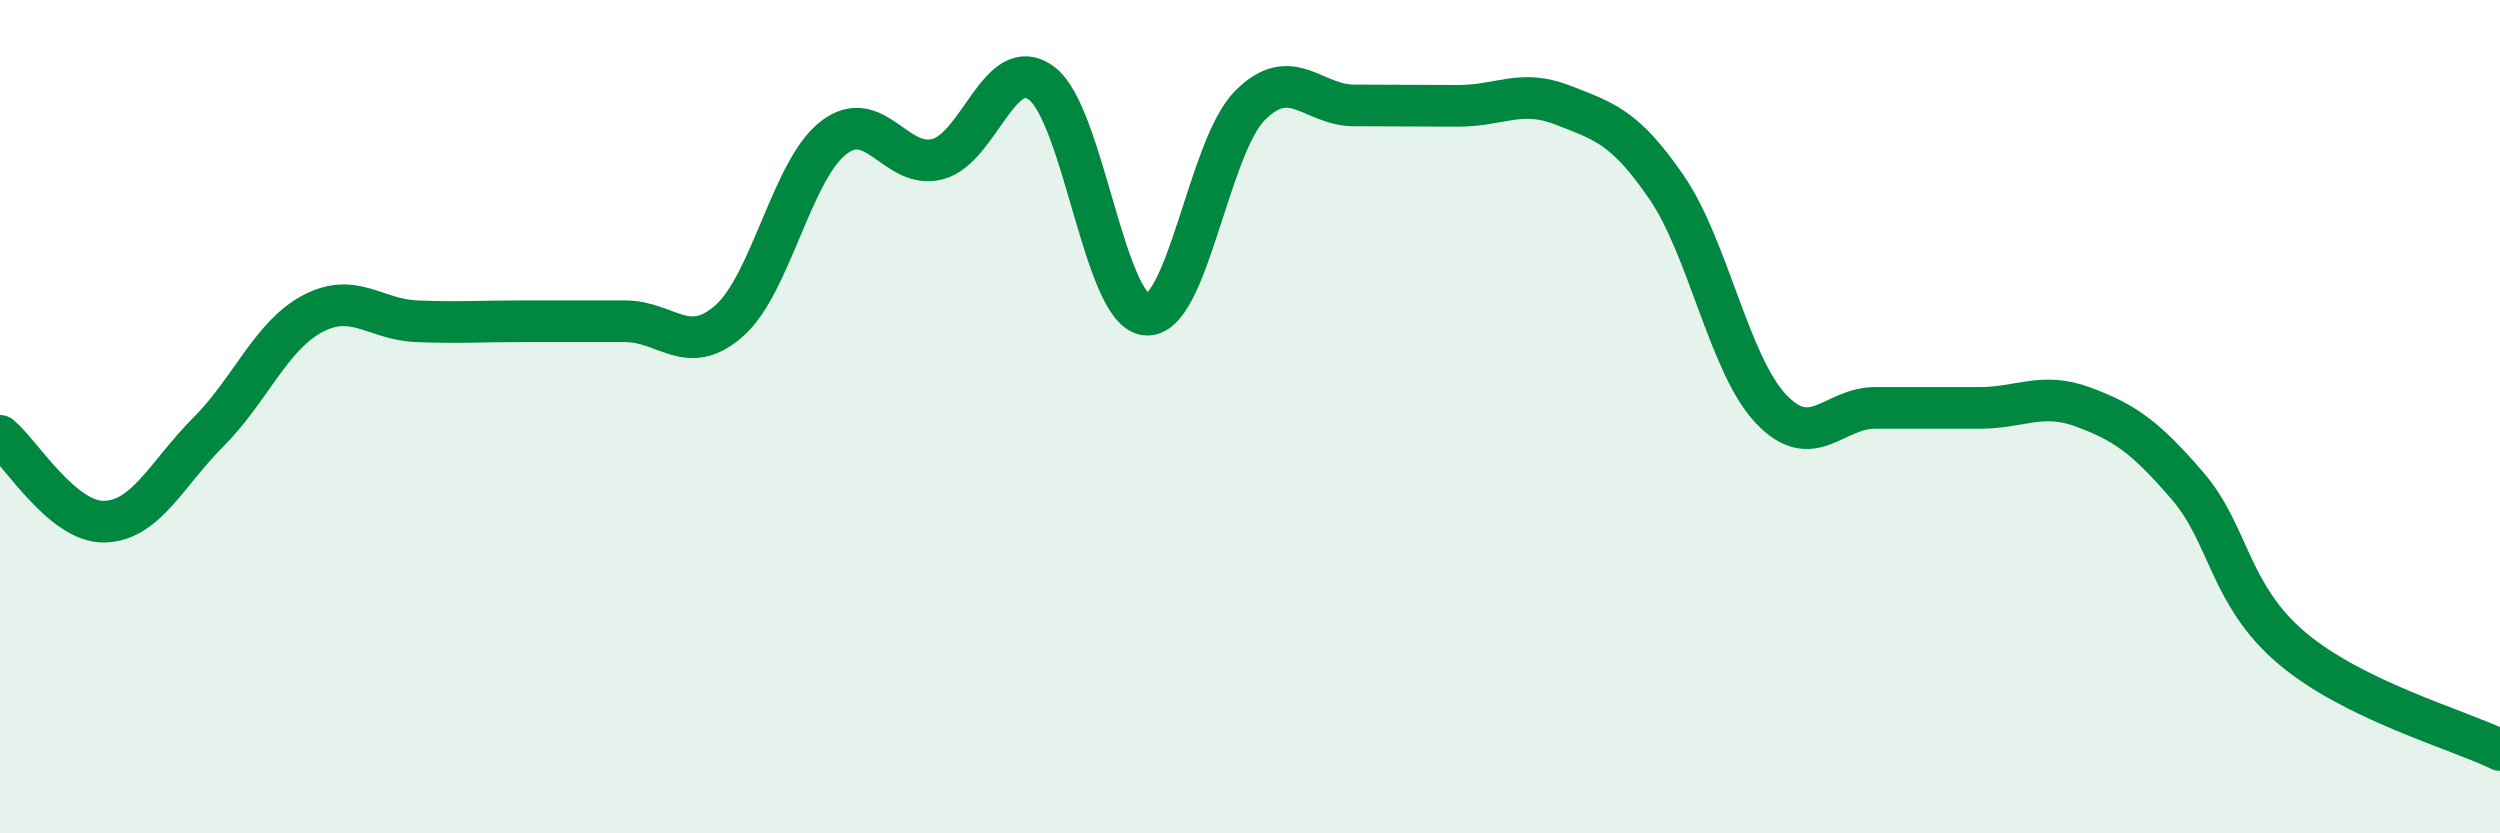
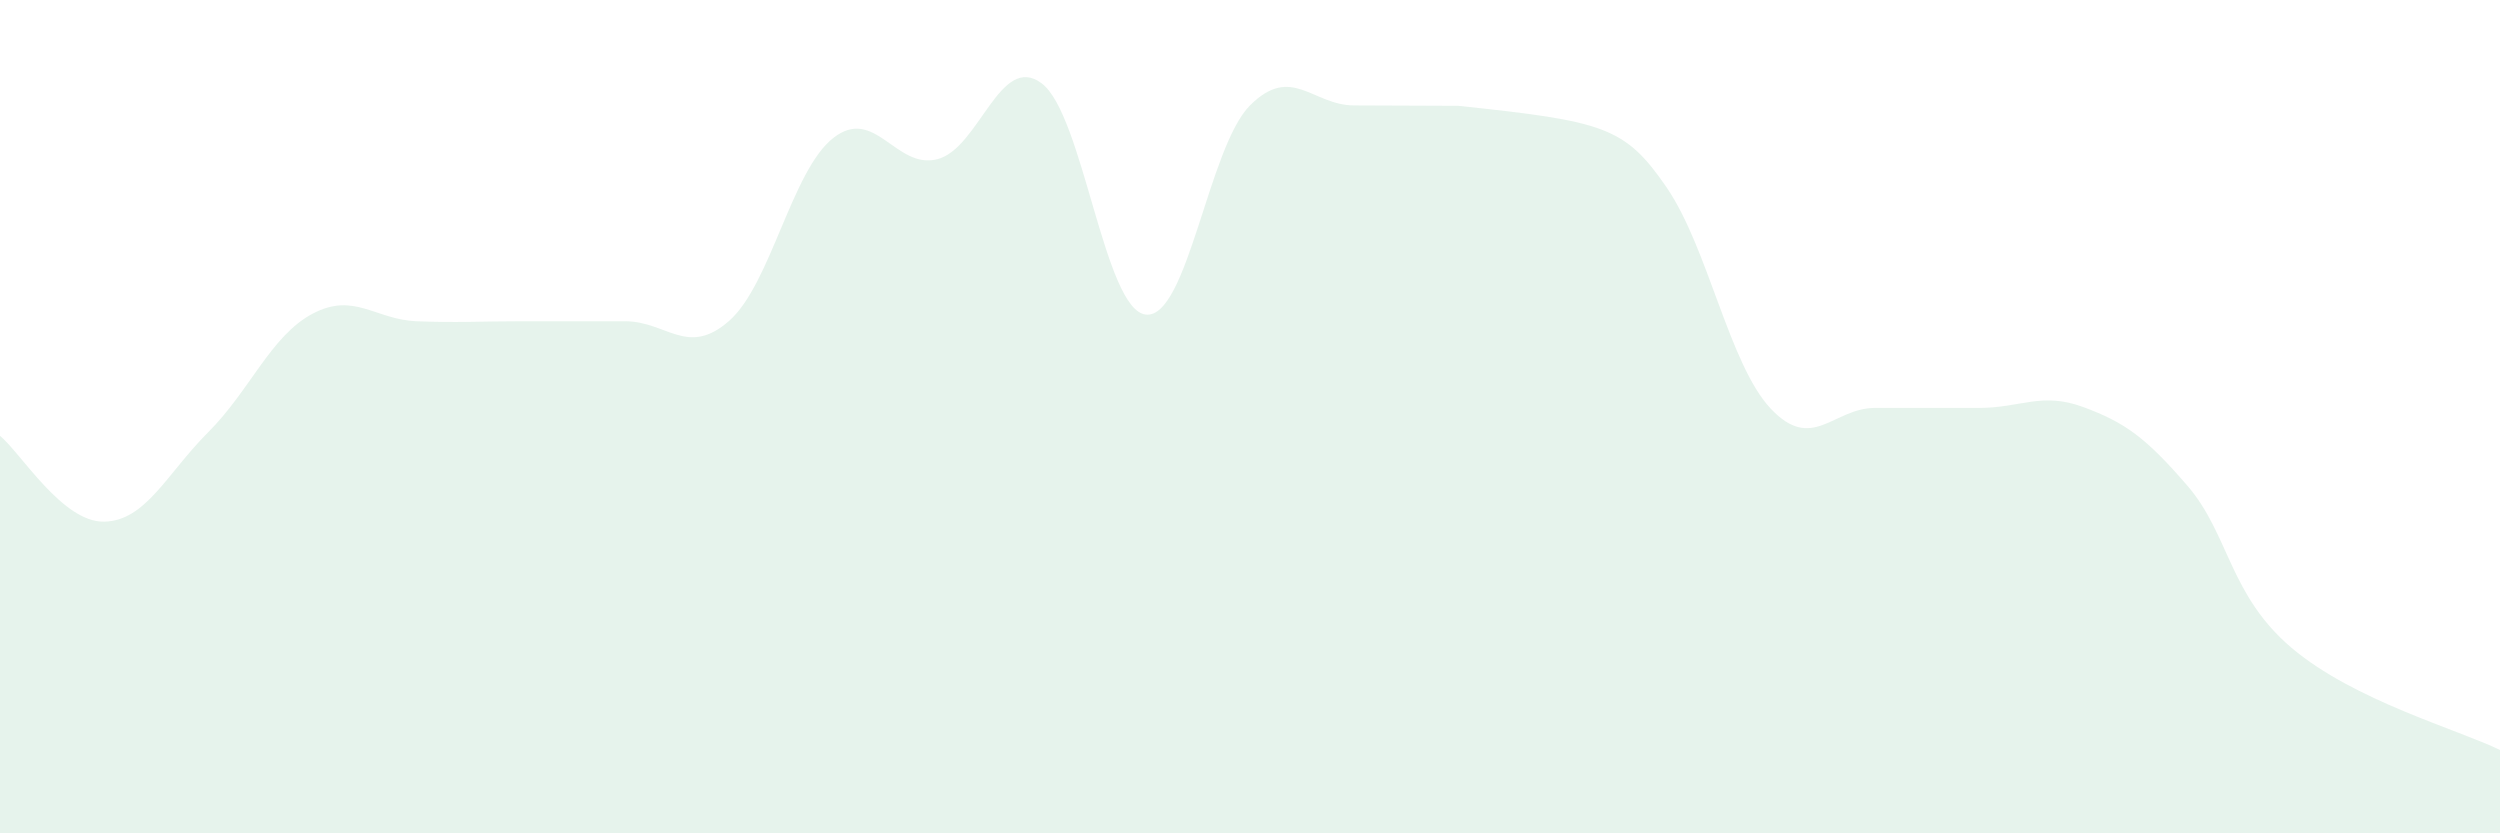
<svg xmlns="http://www.w3.org/2000/svg" width="60" height="20" viewBox="0 0 60 20">
-   <path d="M 0,10.46 C 0.5,10.87 1.5,12.54 2.5,12.52 C 3.5,12.5 4,11.37 5,10.37 C 6,9.37 6.5,8.06 7.5,7.53 C 8.5,7 9,7.67 10,7.71 C 11,7.75 11.5,7.71 12.5,7.71 C 13.5,7.71 14,7.71 15,7.71 C 16,7.71 16.5,8.58 17.5,7.7 C 18.5,6.82 19,4.09 20,3.31 C 21,2.53 21.5,4.08 22.5,3.82 C 23.5,3.56 24,1.25 25,2 C 26,2.75 26.5,7.44 27.5,7.55 C 28.5,7.66 29,3.53 30,2.53 C 31,1.53 31.5,2.53 32.5,2.53 C 33.5,2.53 34,2.54 35,2.54 C 36,2.54 36.5,2.13 37.5,2.52 C 38.5,2.91 39,3.04 40,4.5 C 41,5.96 41.5,8.75 42.5,9.81 C 43.5,10.87 44,9.79 45,9.79 C 46,9.79 46.5,9.79 47.5,9.79 C 48.5,9.79 49,9.4 50,9.77 C 51,10.14 51.5,10.5 52.5,11.66 C 53.5,12.82 53.5,14.28 55,15.55 C 56.5,16.82 59,17.51 60,18L60 20L0 20Z" fill="#008740" opacity="0.1" stroke-linecap="round" stroke-linejoin="round" />
-   <path d="M 0,10.46 C 0.5,10.87 1.5,12.54 2.5,12.52 C 3.5,12.5 4,11.37 5,10.37 C 6,9.37 6.5,8.06 7.5,7.53 C 8.5,7 9,7.67 10,7.71 C 11,7.75 11.5,7.71 12.5,7.71 C 13.5,7.71 14,7.71 15,7.71 C 16,7.71 16.5,8.58 17.5,7.7 C 18.5,6.82 19,4.09 20,3.31 C 21,2.53 21.5,4.08 22.5,3.82 C 23.5,3.56 24,1.25 25,2 C 26,2.75 26.5,7.44 27.5,7.55 C 28.5,7.66 29,3.53 30,2.53 C 31,1.53 31.5,2.53 32.5,2.53 C 33.5,2.53 34,2.54 35,2.54 C 36,2.54 36.5,2.13 37.5,2.52 C 38.5,2.91 39,3.04 40,4.5 C 41,5.96 41.5,8.75 42.5,9.81 C 43.5,10.87 44,9.79 45,9.79 C 46,9.79 46.5,9.79 47.5,9.79 C 48.5,9.79 49,9.4 50,9.77 C 51,10.14 51.5,10.5 52.5,11.66 C 53.5,12.82 53.5,14.28 55,15.55 C 56.5,16.82 59,17.51 60,18" stroke="#008740" stroke-width="1" fill="none" stroke-linecap="round" stroke-linejoin="round" />
+   <path d="M 0,10.46 C 0.5,10.87 1.5,12.54 2.5,12.52 C 3.5,12.5 4,11.37 5,10.37 C 6,9.37 6.5,8.06 7.5,7.53 C 8.5,7 9,7.67 10,7.71 C 11,7.75 11.5,7.71 12.5,7.71 C 13.5,7.71 14,7.71 15,7.71 C 16,7.71 16.5,8.58 17.5,7.7 C 18.5,6.82 19,4.09 20,3.31 C 21,2.53 21.5,4.08 22.5,3.82 C 23.5,3.56 24,1.25 25,2 C 26,2.75 26.5,7.44 27.5,7.55 C 28.5,7.66 29,3.53 30,2.53 C 31,1.53 31.5,2.53 32.5,2.53 C 33.5,2.53 34,2.54 35,2.54 C 38.5,2.91 39,3.04 40,4.5 C 41,5.96 41.5,8.75 42.5,9.81 C 43.5,10.87 44,9.79 45,9.79 C 46,9.79 46.5,9.79 47.5,9.79 C 48.5,9.79 49,9.4 50,9.77 C 51,10.14 51.5,10.5 52.5,11.66 C 53.5,12.82 53.5,14.28 55,15.55 C 56.5,16.82 59,17.51 60,18L60 20L0 20Z" fill="#008740" opacity="0.1" stroke-linecap="round" stroke-linejoin="round" />
</svg>